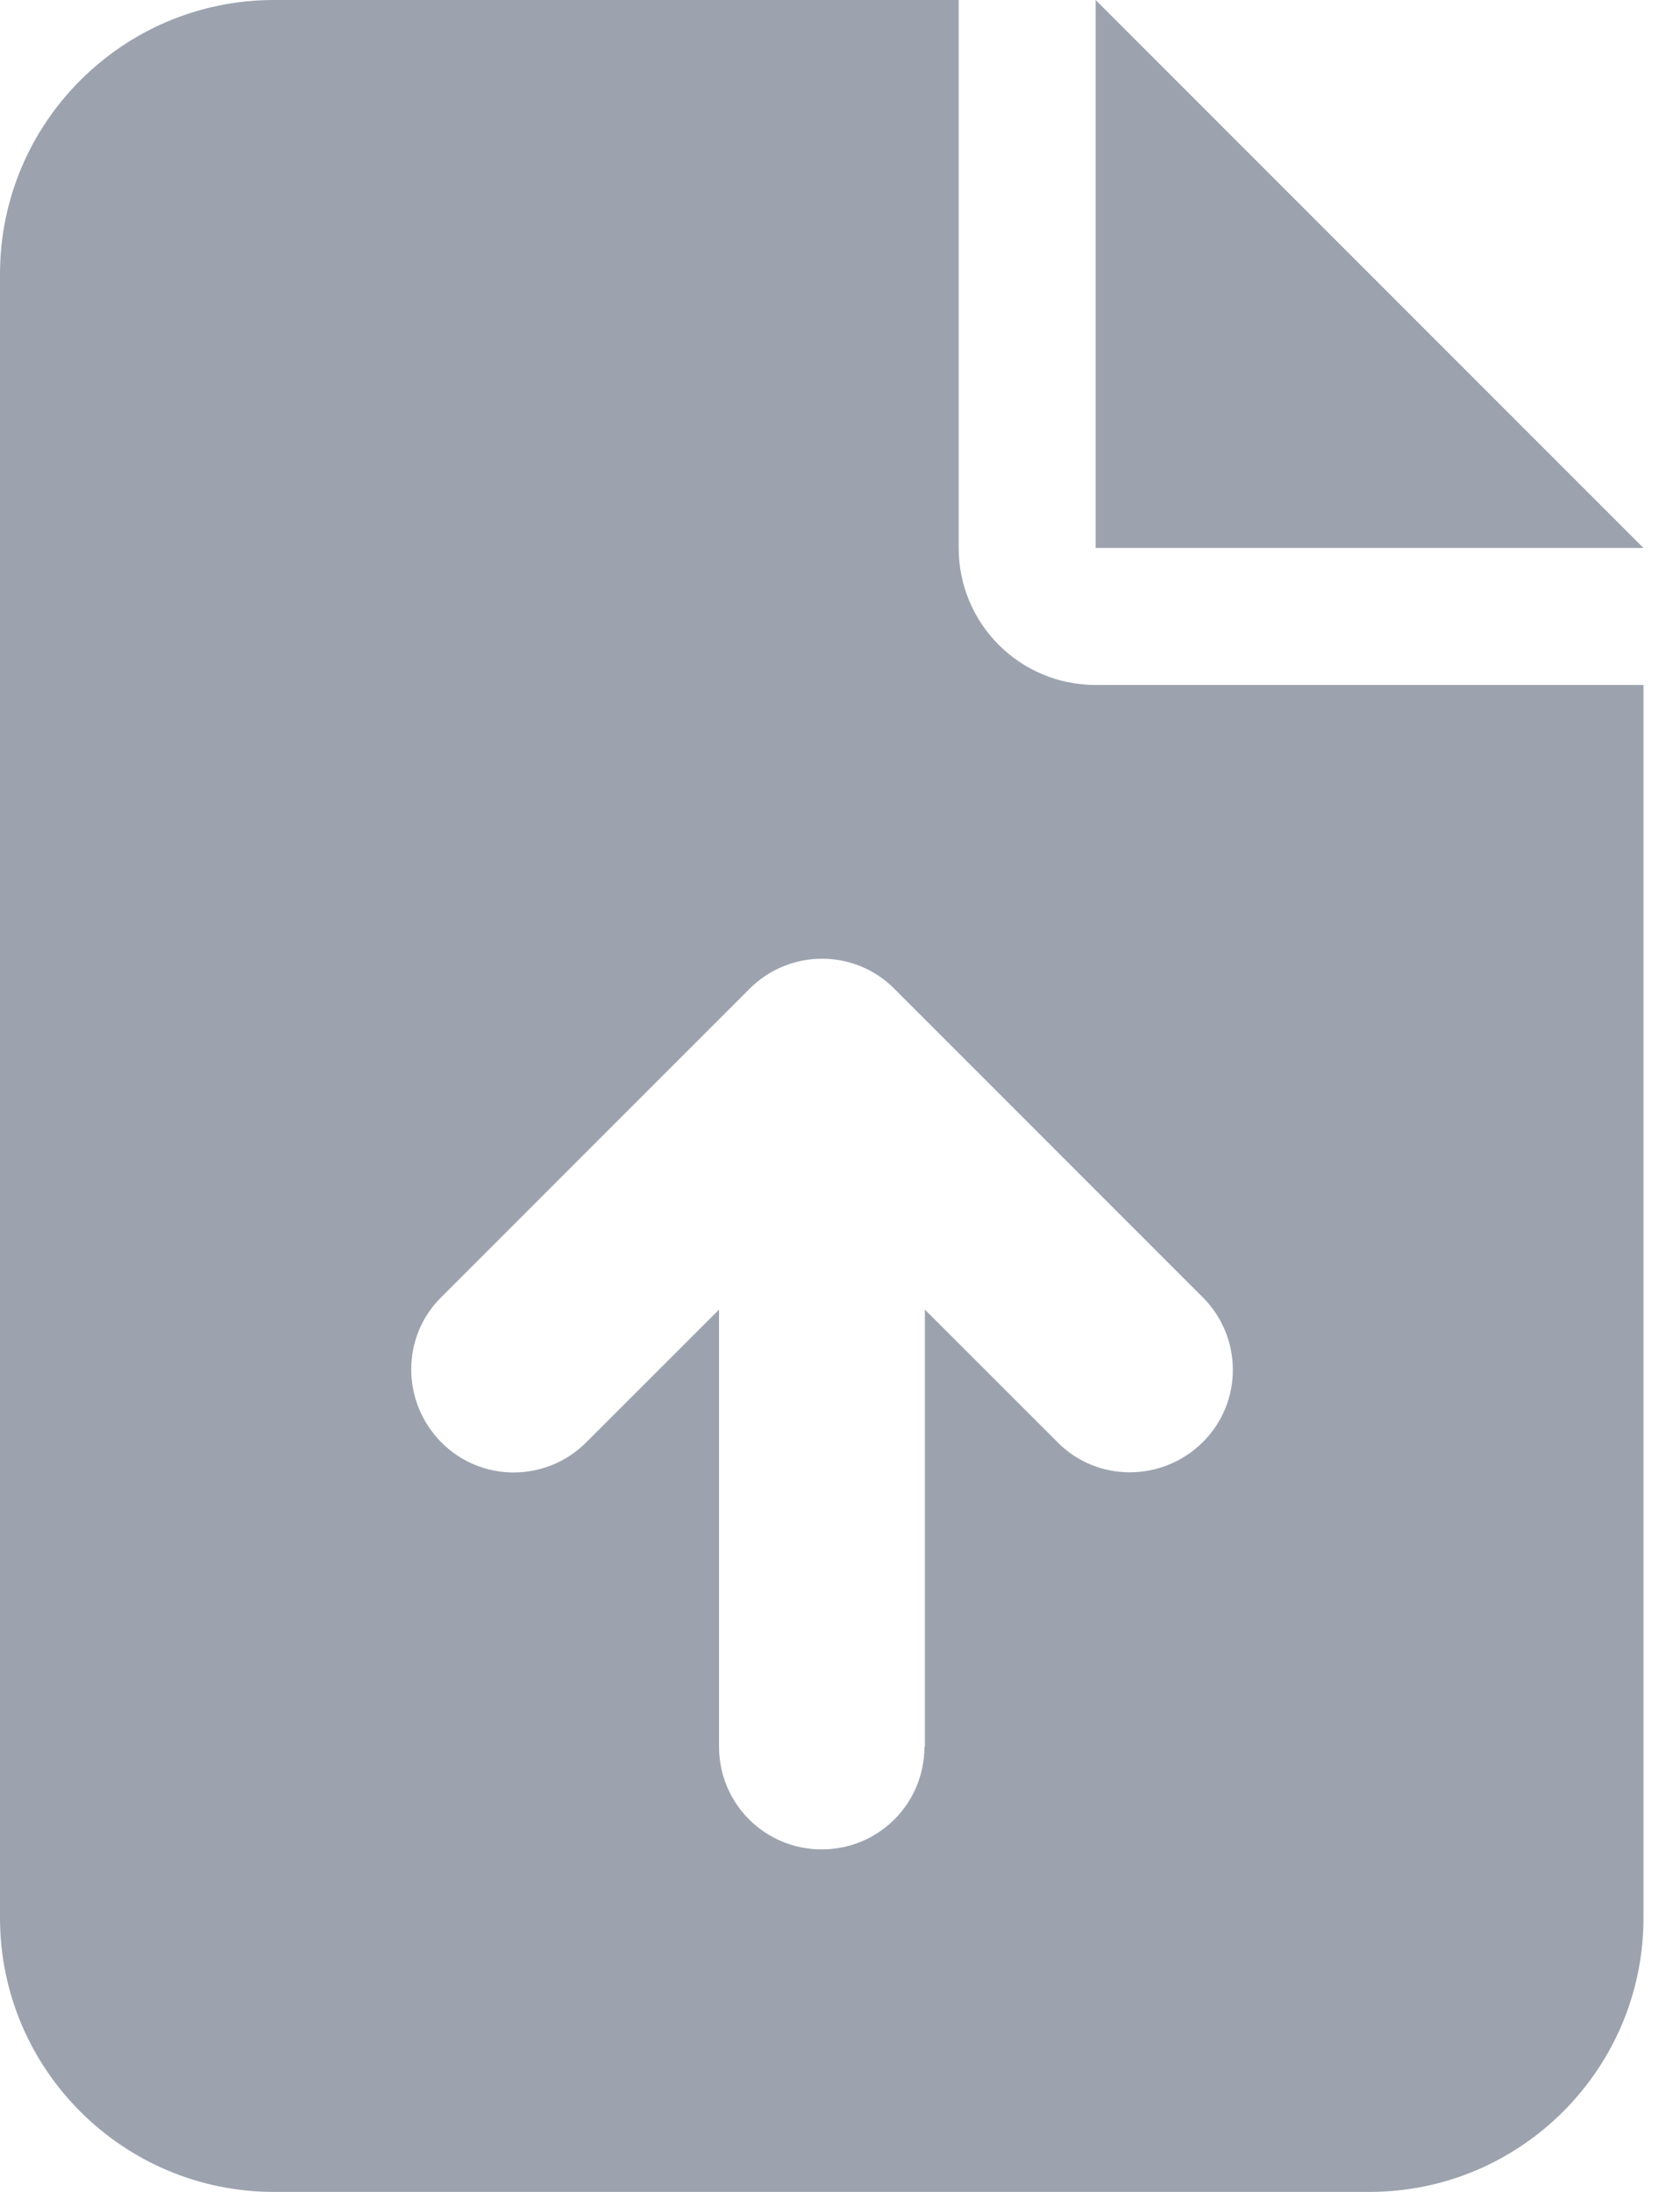
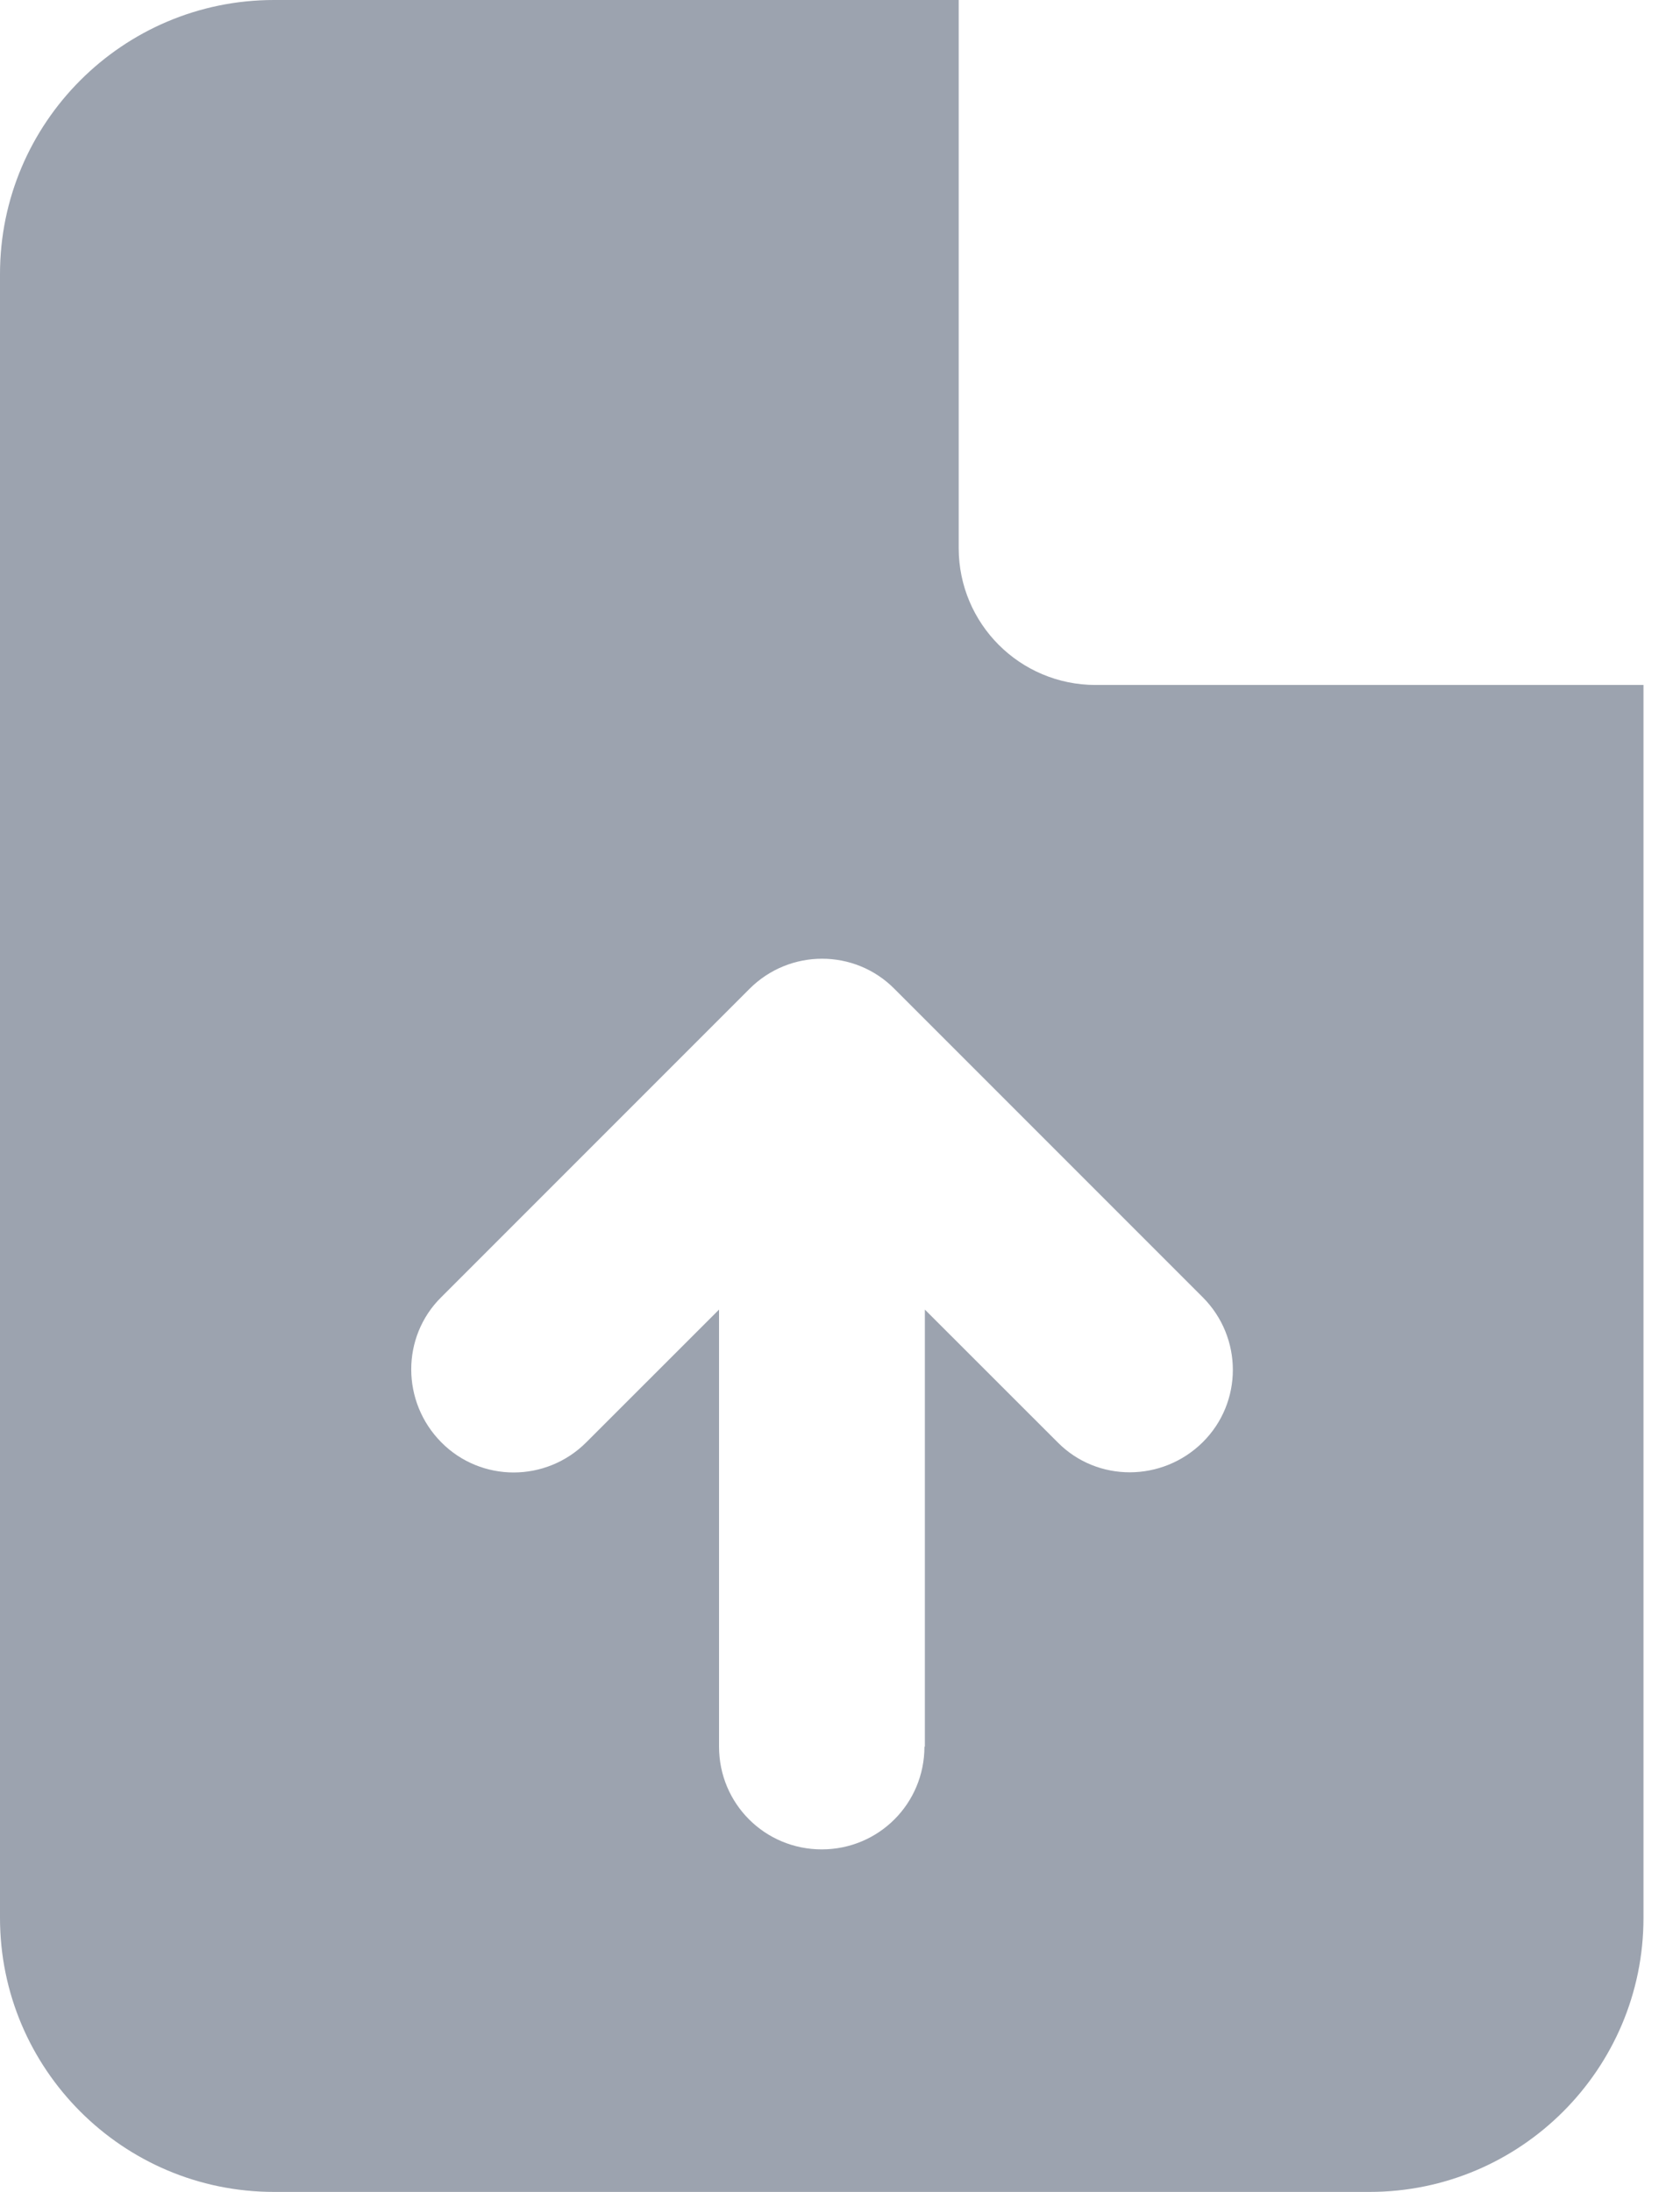
<svg xmlns="http://www.w3.org/2000/svg" width="23" height="30" viewBox="0 0 23 30" fill="none">
-   <path d="M3.75 0C1.682 0 0 1.682 0 3.75V26.25C0 28.318 1.682 30 3.75 30H18.75C20.818 30 22.5 28.318 22.5 26.25V9.375H15C13.963 9.375 13.125 8.537 13.125 7.5V0H3.75ZM15 0V7.5H22.5L15 0ZM12.656 23.906C12.656 24.686 12.029 25.312 11.25 25.312C10.471 25.312 9.844 24.686 9.844 23.906V17.924L8.027 19.74C7.477 20.291 6.586 20.291 6.041 19.74C5.496 19.189 5.49 18.299 6.041 17.754L10.26 13.535C10.81 12.984 11.701 12.984 12.246 13.535L16.465 17.754C17.016 18.305 17.016 19.195 16.465 19.74C15.914 20.285 15.023 20.291 14.479 19.74L12.662 17.924V23.906H12.656Z" fill="#9CA3AF" />
+   <path d="M3.75 0C1.682 0 0 1.682 0 3.75V26.25C0 28.318 1.682 30 3.75 30H18.75C20.818 30 22.5 28.318 22.5 26.25V9.375H15C13.963 9.375 13.125 8.537 13.125 7.5V0H3.75ZM15 0V7.5L15 0ZM12.656 23.906C12.656 24.686 12.029 25.312 11.25 25.312C10.471 25.312 9.844 24.686 9.844 23.906V17.924L8.027 19.74C7.477 20.291 6.586 20.291 6.041 19.74C5.496 19.189 5.49 18.299 6.041 17.754L10.26 13.535C10.81 12.984 11.701 12.984 12.246 13.535L16.465 17.754C17.016 18.305 17.016 19.195 16.465 19.74C15.914 20.285 15.023 20.291 14.479 19.74L12.662 17.924V23.906H12.656Z" fill="#9CA3AF" />
</svg>